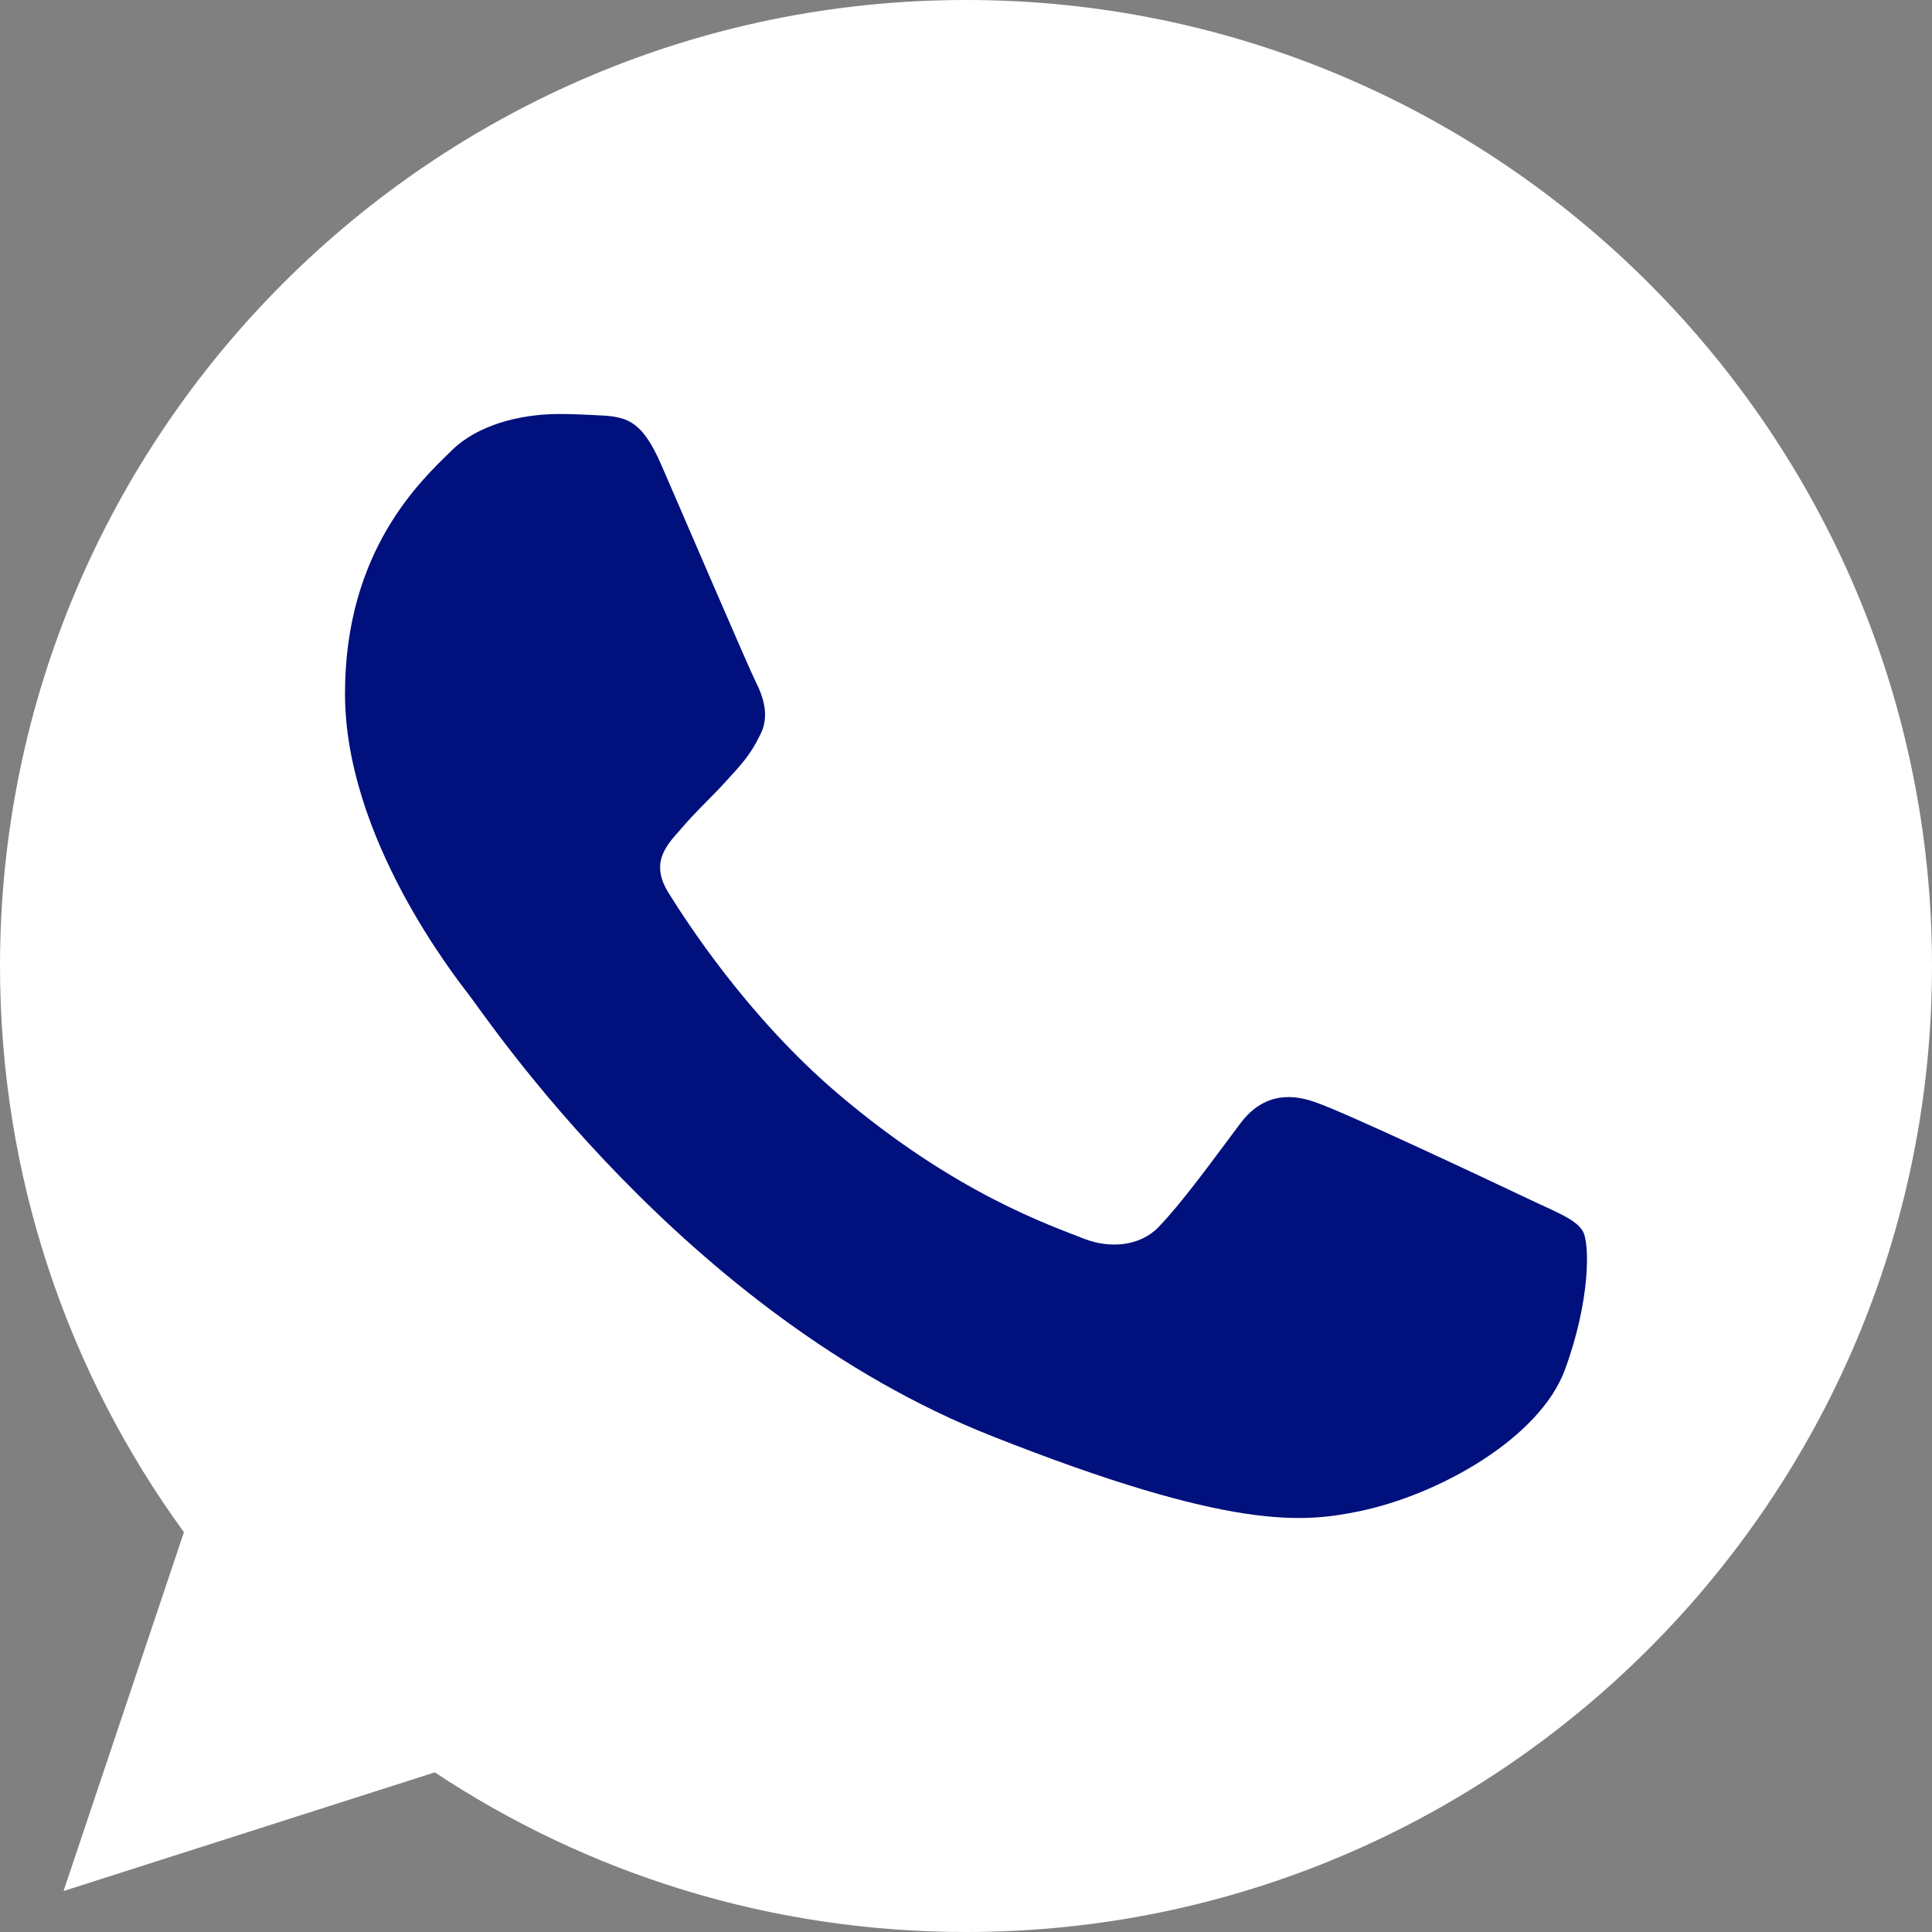
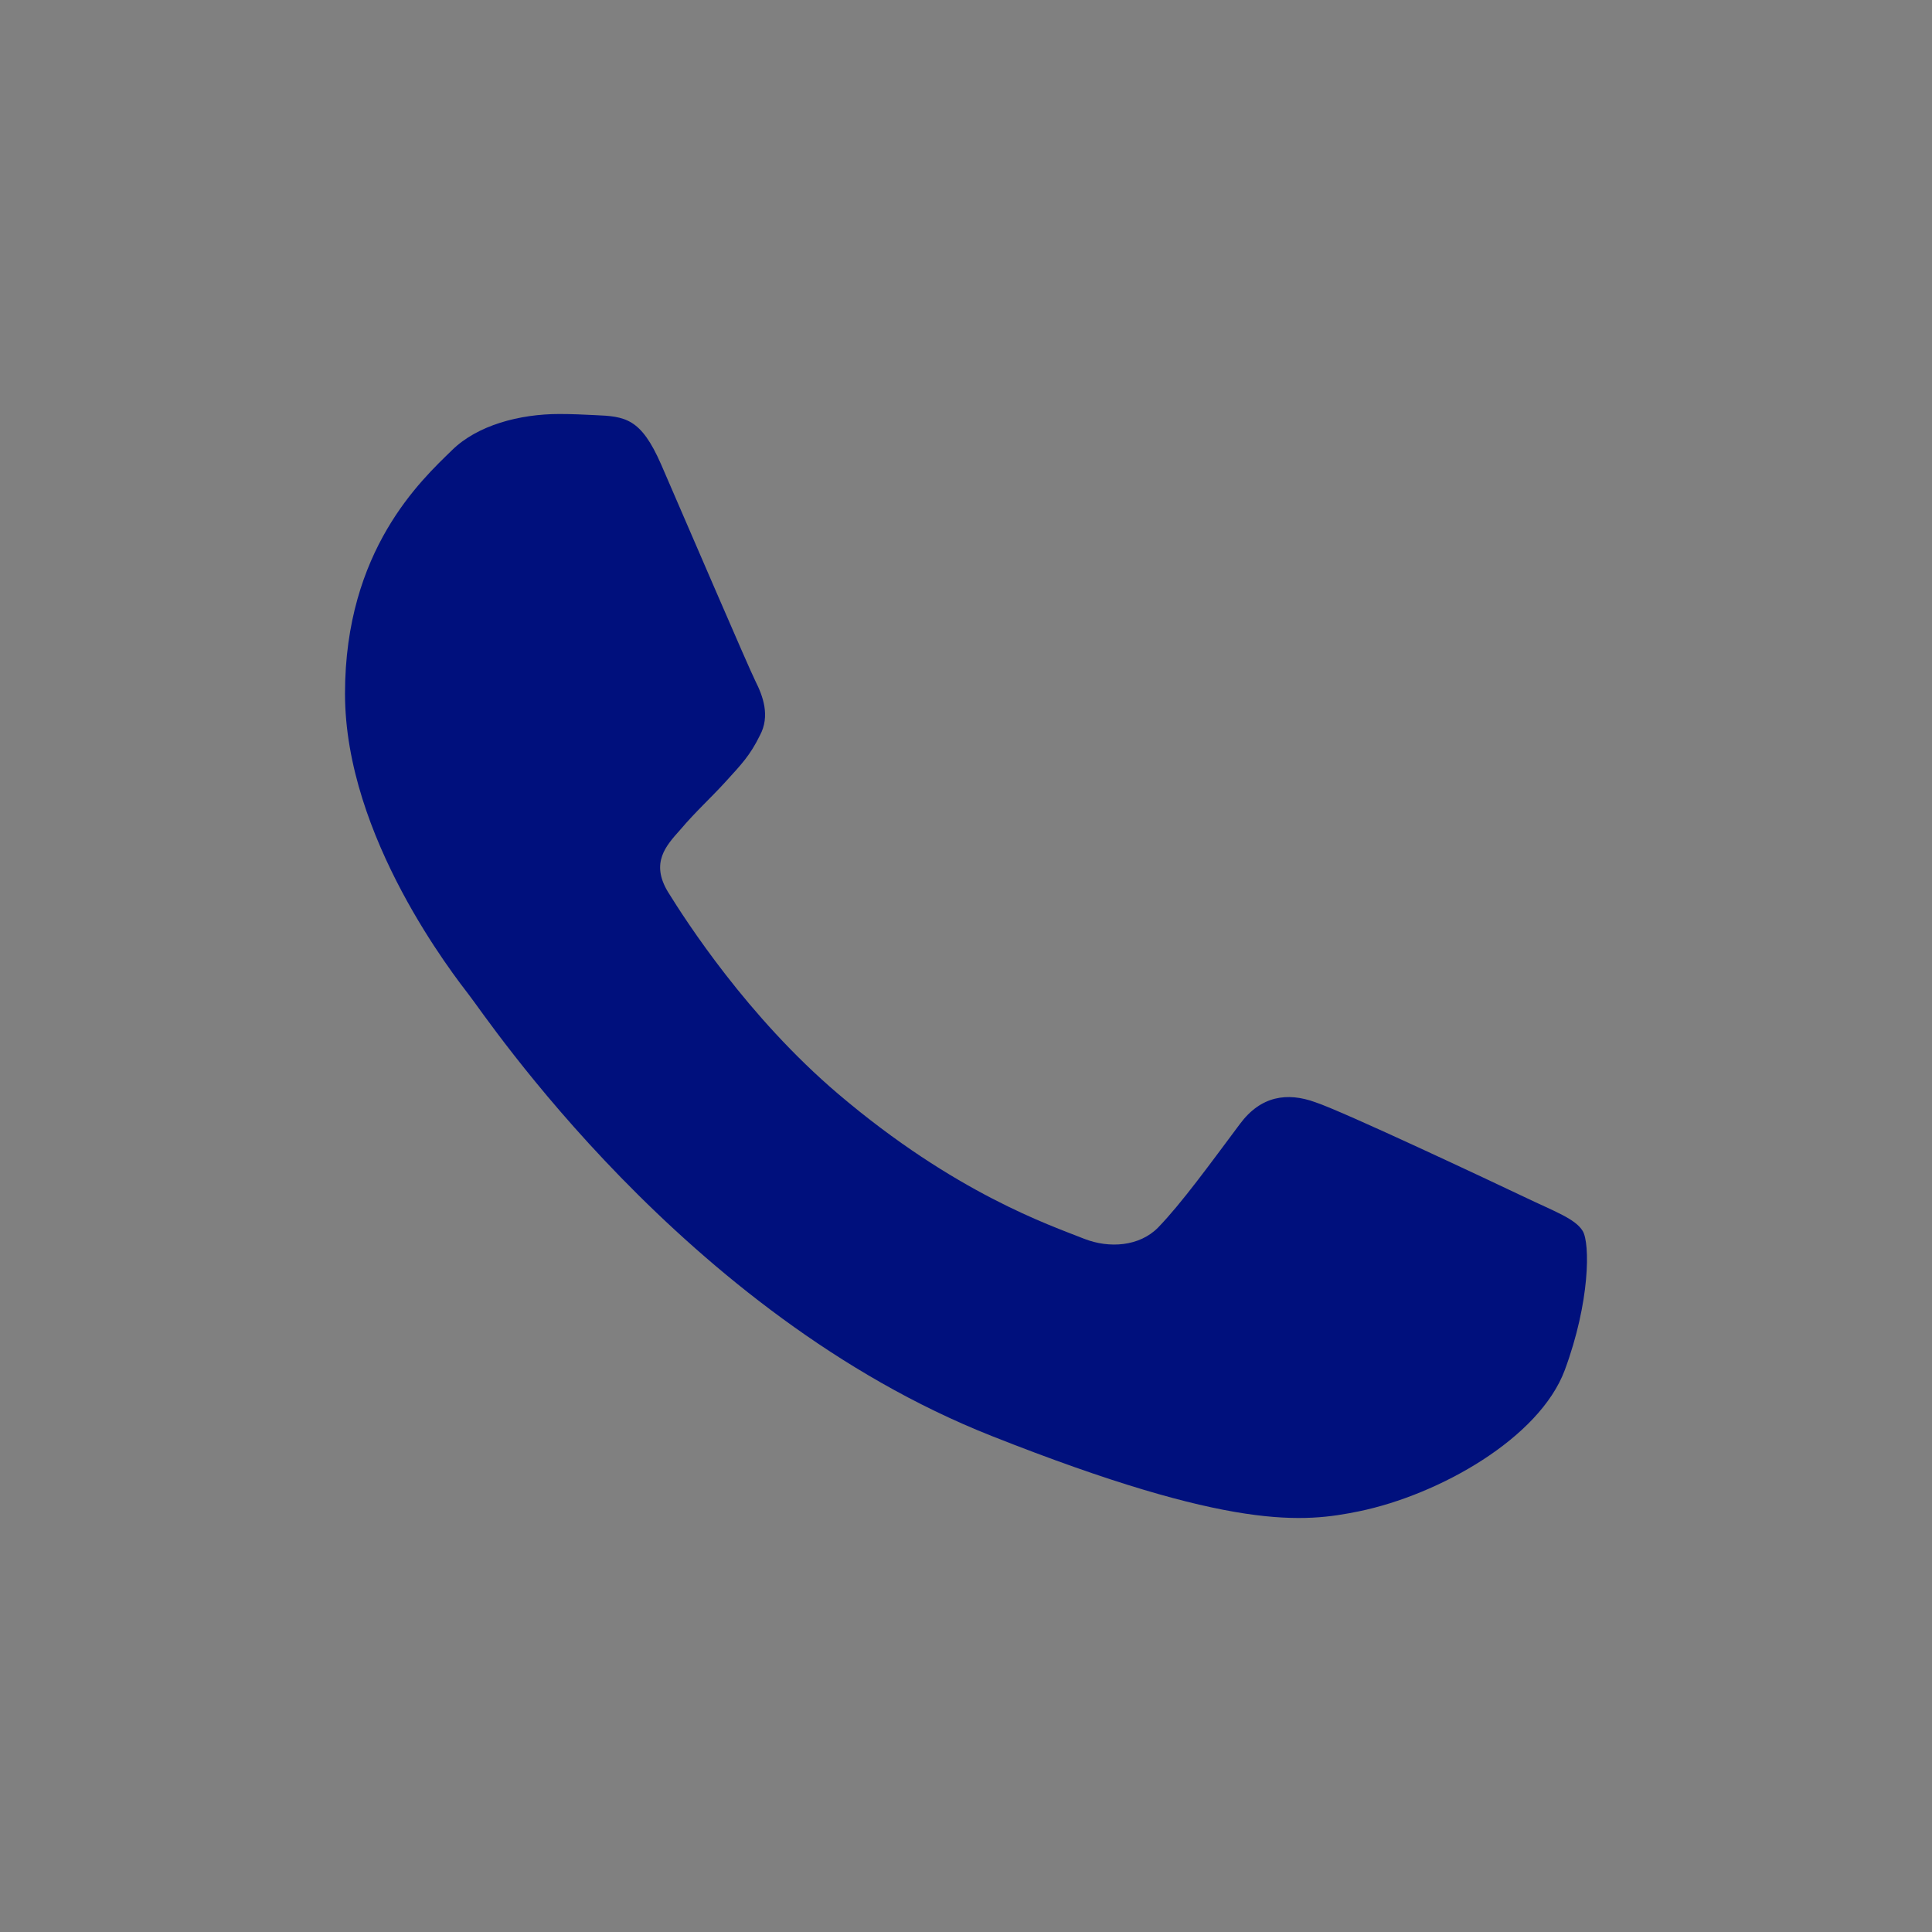
<svg xmlns="http://www.w3.org/2000/svg" width="35px" height="35px" viewBox="0 0 35 35" version="1.1">
  <rect x="0" y="0" width="35" height="35" fill="#808080" stroke="none" />
  <title>whatsapp-icon</title>
  <desc>Created with Sketch.</desc>
  <g id="Page-1" stroke="none" stroke-width="1" fill="none" fill-rule="evenodd">
    <g id="inicio" transform="translate(-1171, -6664)" fill-rule="nonzero">
      <g id="FOOTER" transform="translate(0, 6472)">
        <g id="whatsapp-icon" transform="translate(1171, 192)">
-           <path d="M17.504,0 L17.496,0 C7.847,0 0,7.849 0,17.5 C0,21.328 1.234,24.876 3.332,27.757 L1.151,34.258 L7.877,32.108 C10.644,33.941 13.945,35 17.504,35 C27.153,35 35,27.149 35,17.5 C35,7.851 27.153,0 17.504,0 Z" id="Path" fill="#FFFFFF" />
          <path d="M28.348,24.819 C27.889,26.055 26.07,27.08 24.619,27.379 C23.627,27.581 22.33,27.742 17.965,26.014 C12.382,23.806 8.786,18.389 8.506,18.037 C8.238,17.686 6.25,15.169 6.25,12.566 C6.25,9.963 7.635,8.695 8.193,8.151 C8.651,7.704 9.409,7.5 10.135,7.5 C10.37,7.5 10.582,7.511 10.772,7.52 C11.33,7.543 11.61,7.575 11.978,8.416 C12.436,9.47 13.553,12.074 13.686,12.341 C13.821,12.609 13.956,12.971 13.766,13.323 C13.588,13.686 13.431,13.847 13.151,14.155 C12.871,14.463 12.605,14.699 12.325,15.03 C12.068,15.318 11.779,15.627 12.102,16.16 C12.425,16.681 13.541,18.42 15.184,19.817 C17.305,21.62 19.024,22.196 19.639,22.441 C20.098,22.622 20.644,22.579 20.979,22.239 C21.404,21.801 21.929,21.075 22.463,20.361 C22.843,19.849 23.323,19.785 23.826,19.967 C24.339,20.137 27.054,21.418 27.612,21.683 C28.17,21.951 28.538,22.078 28.673,22.302 C28.806,22.527 28.806,23.581 28.348,24.819 Z" id="Path" fill="#00107D" />
        </g>
      </g>
    </g>
  </g>
</svg>